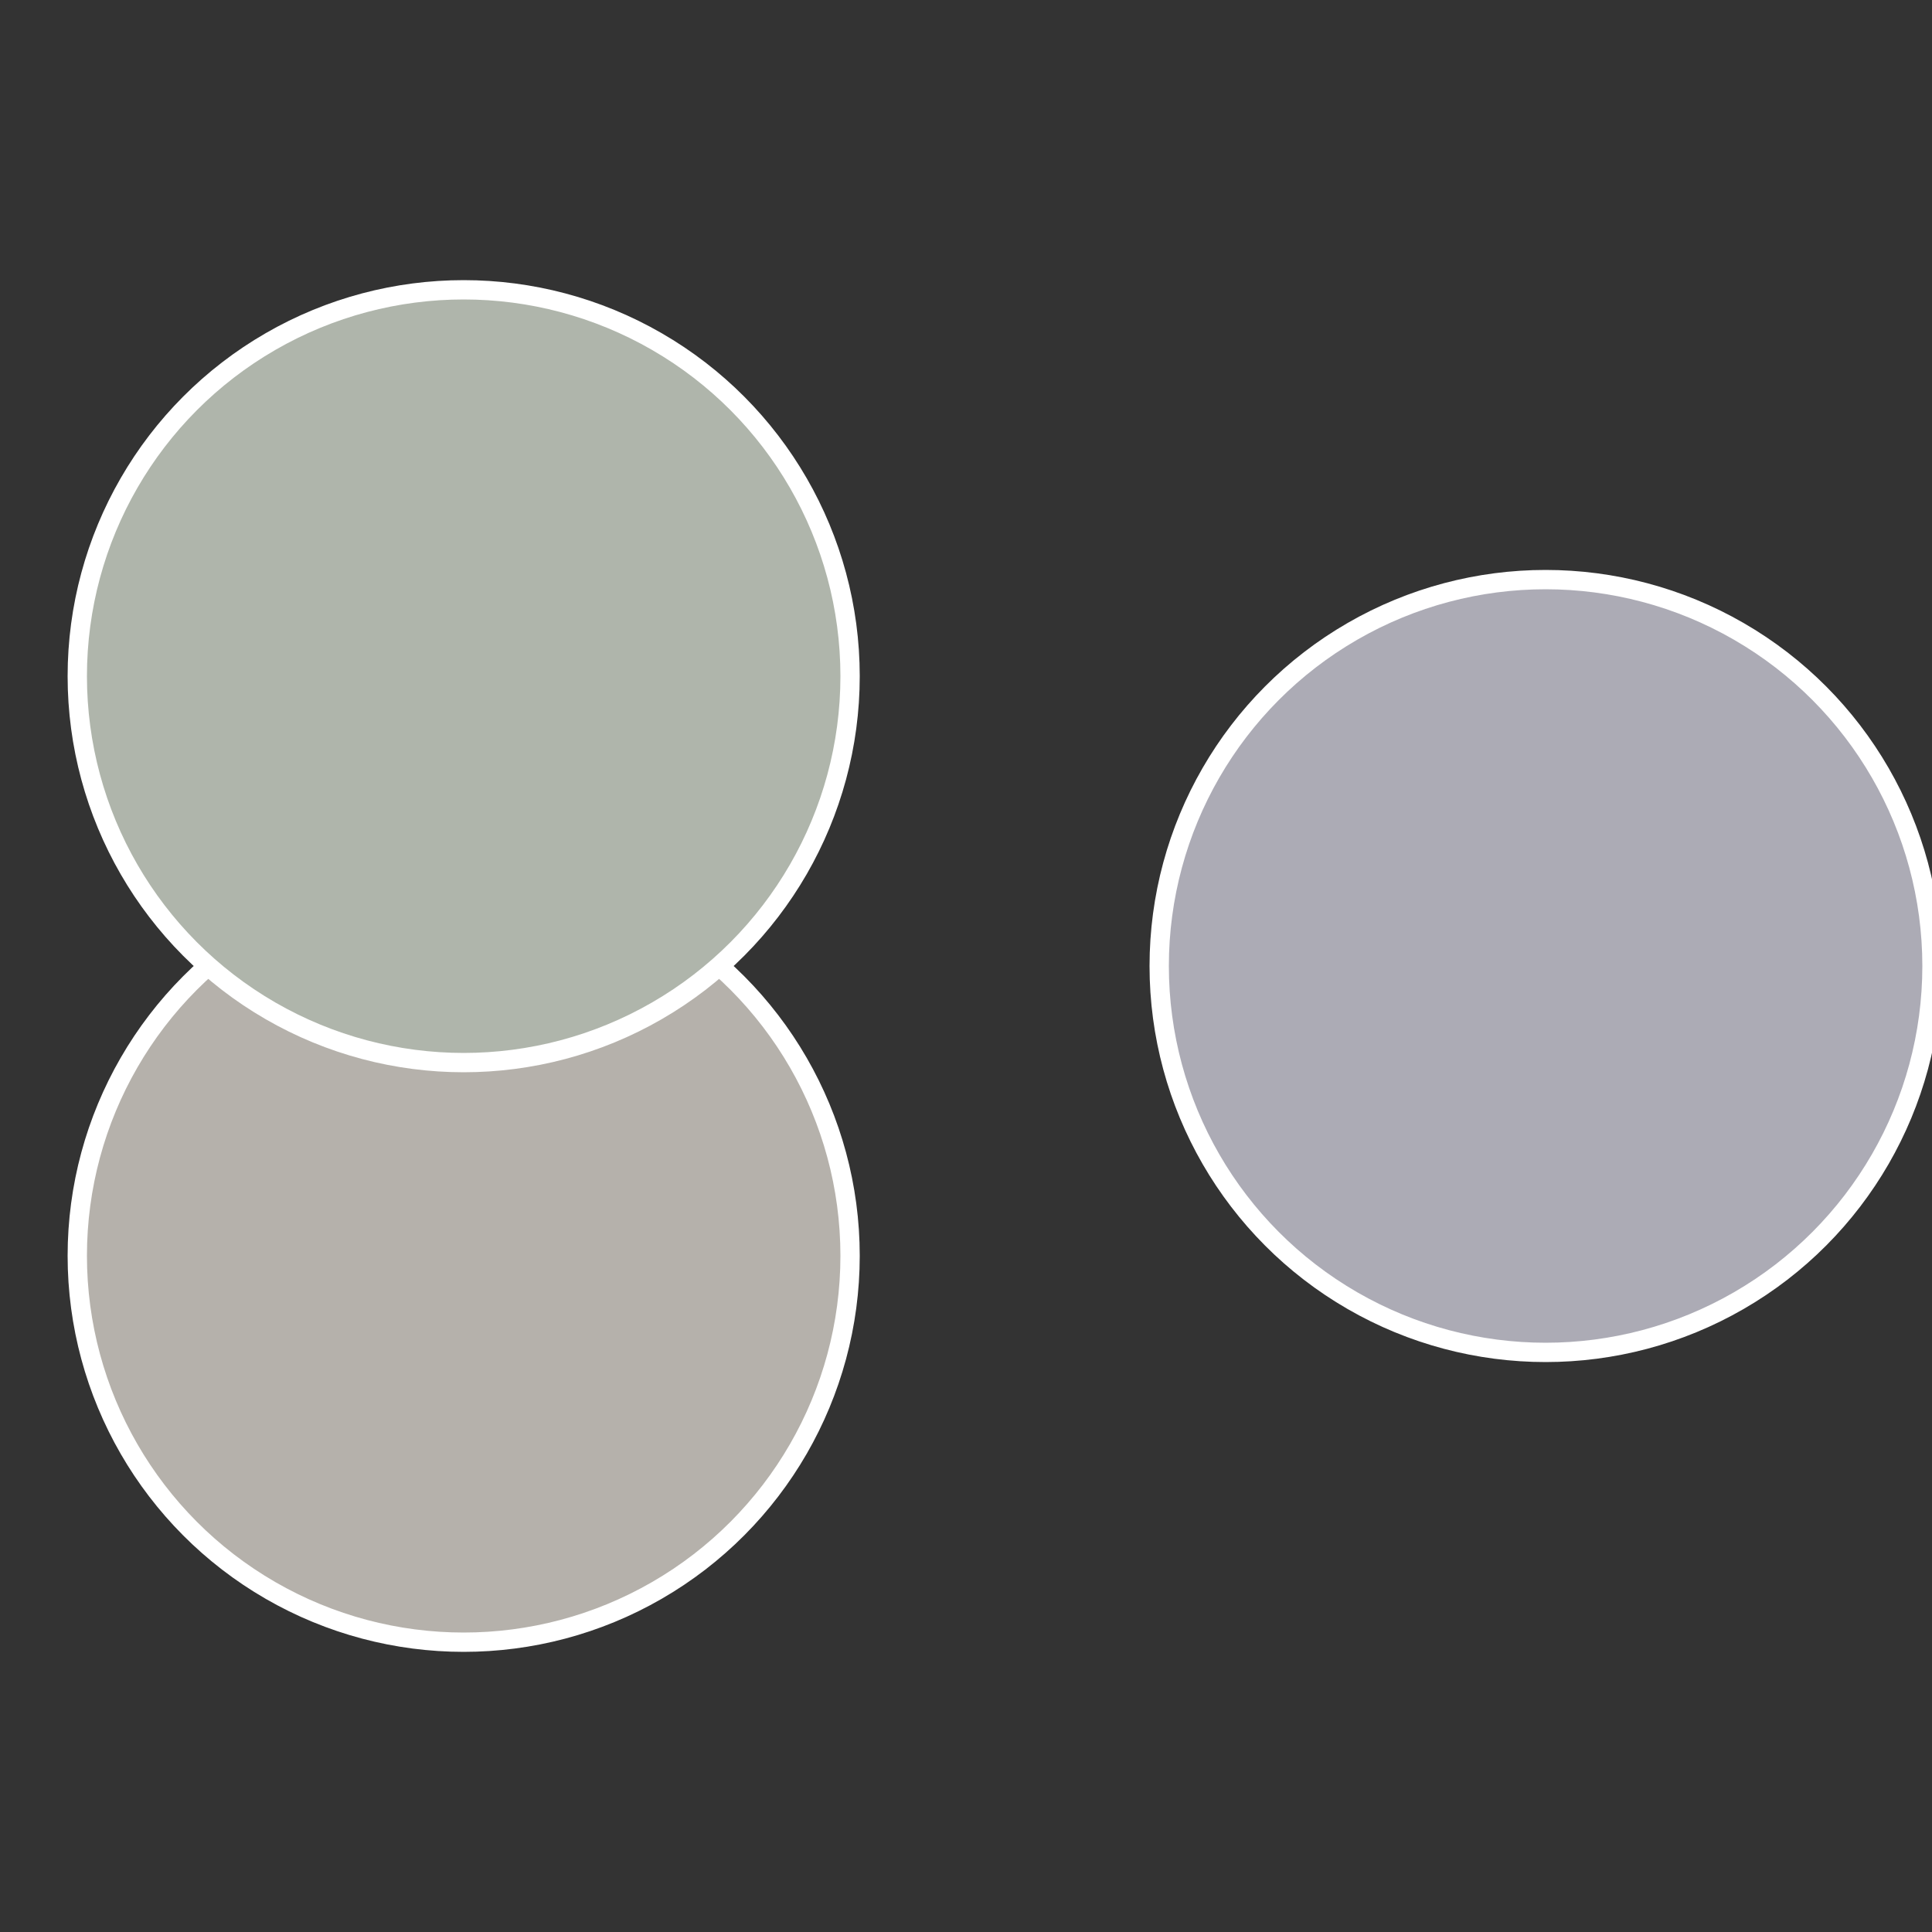
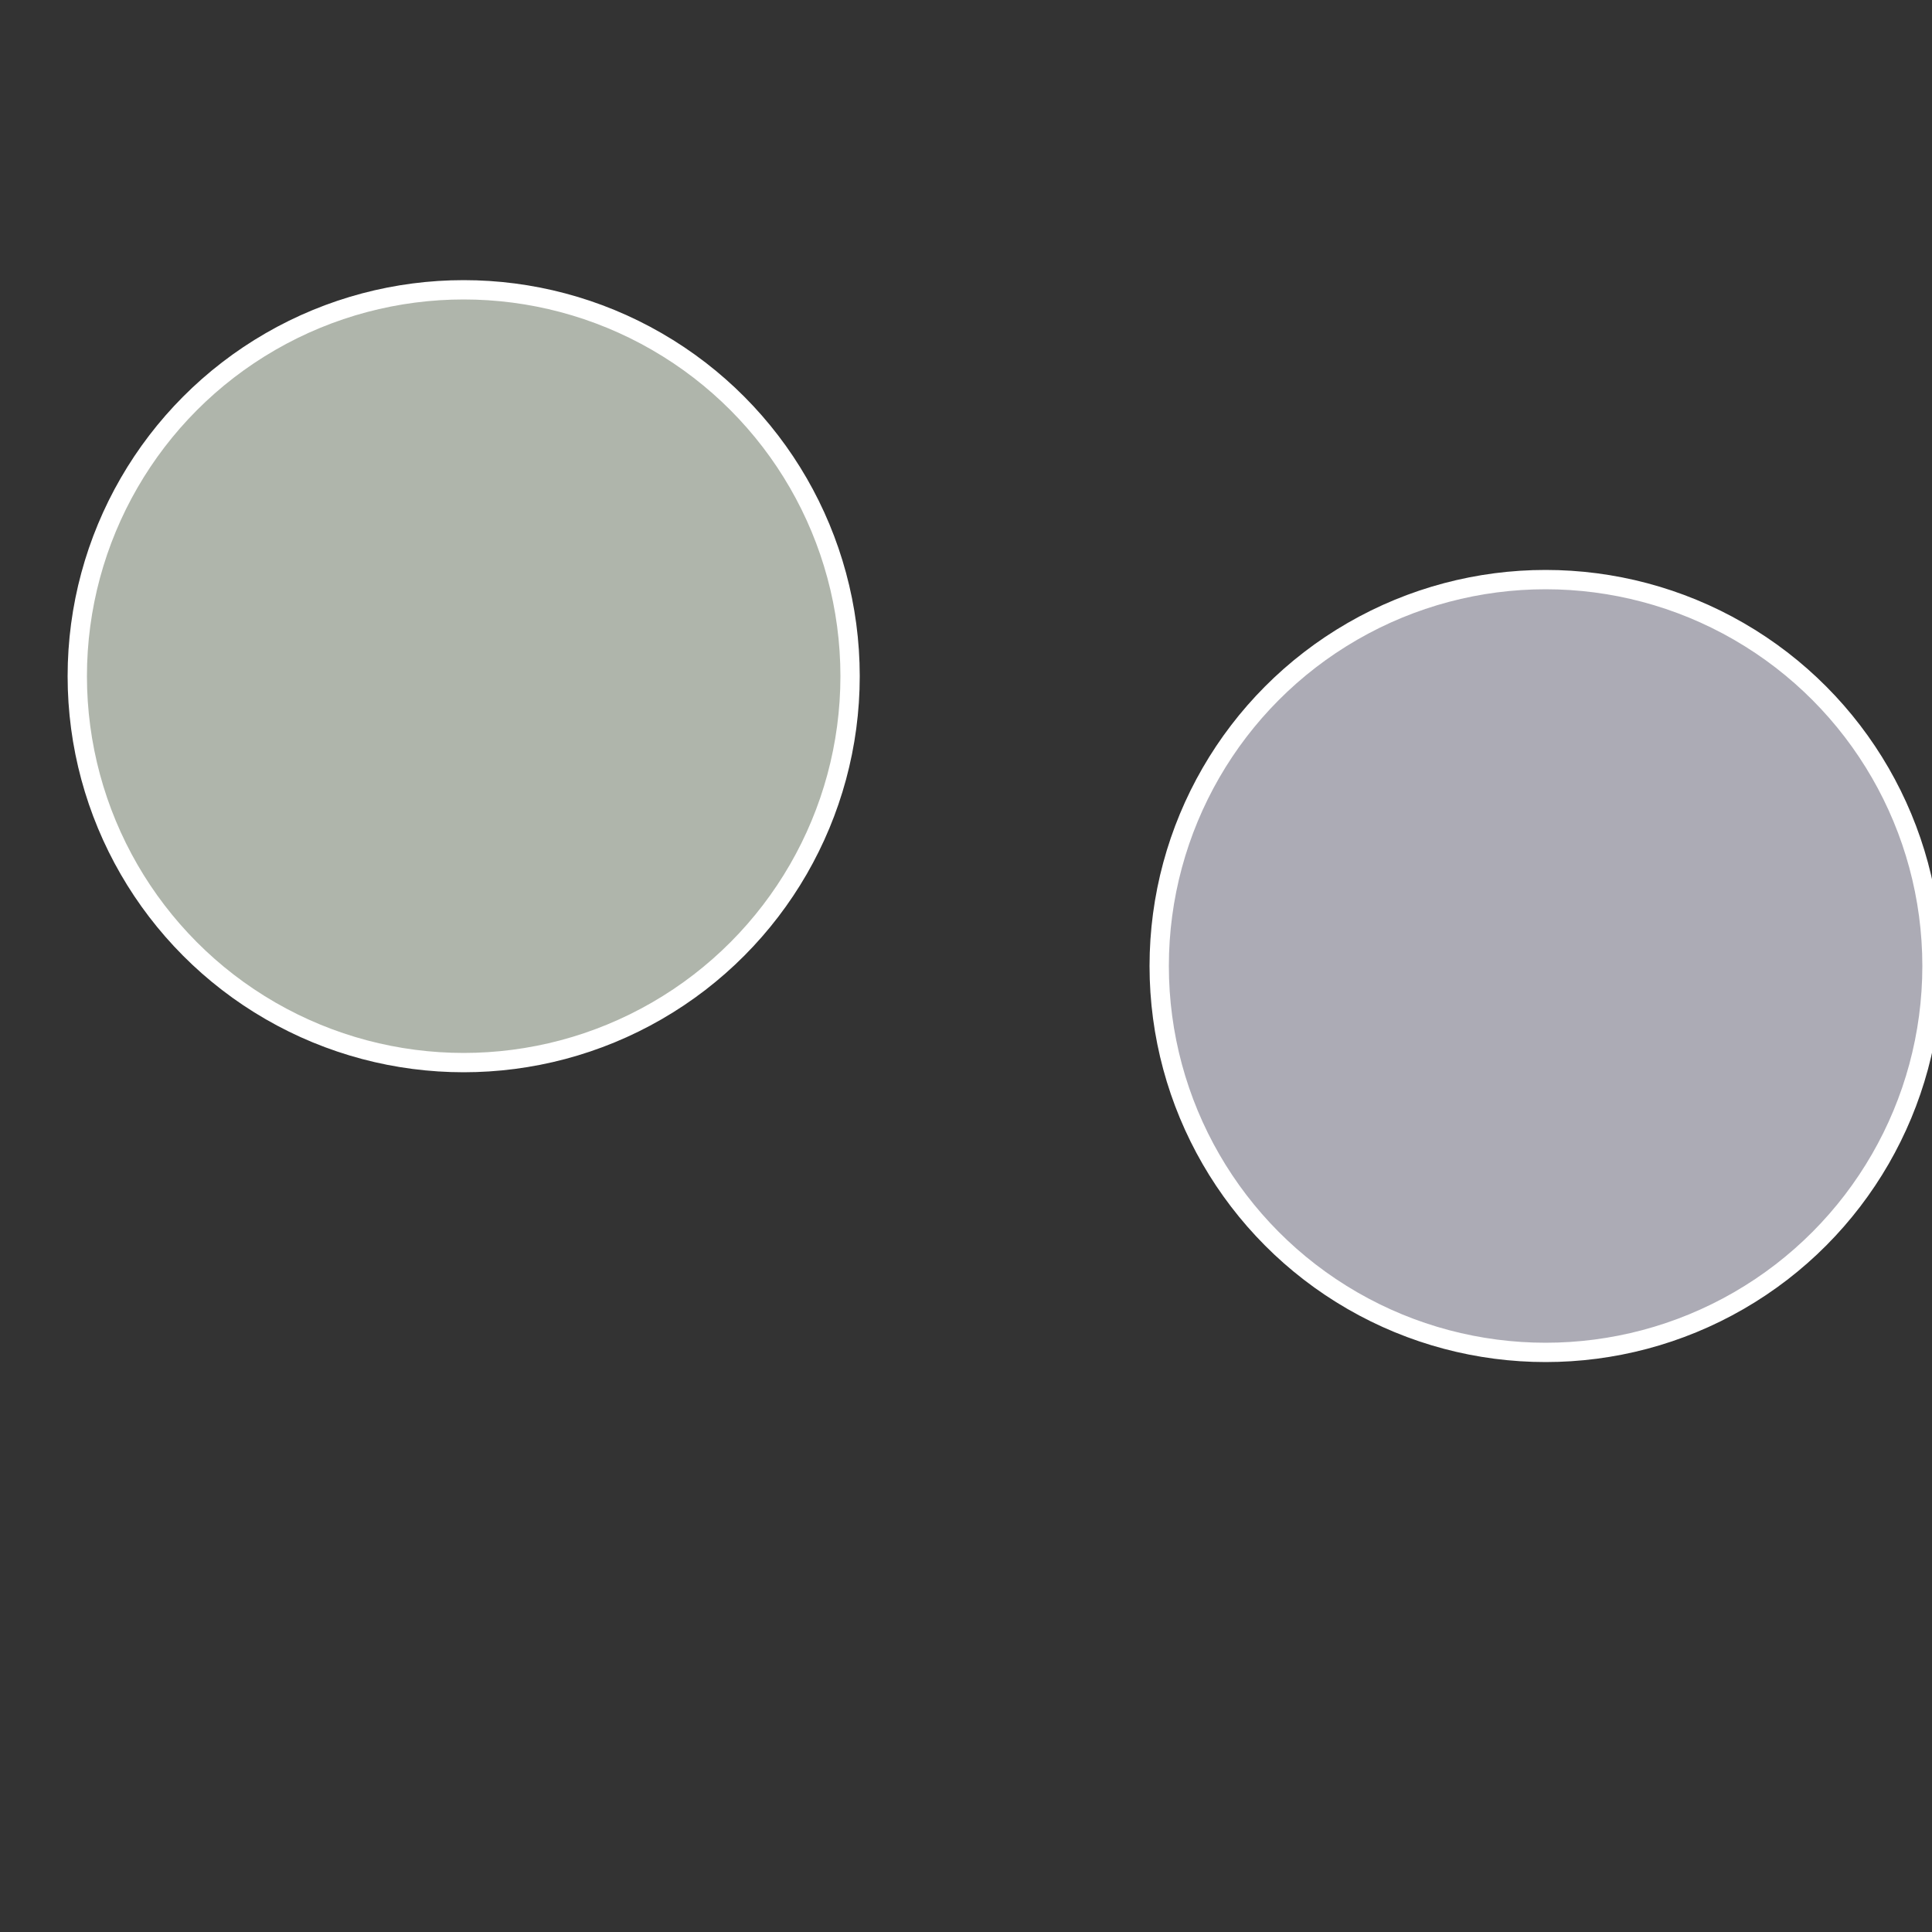
<svg xmlns="http://www.w3.org/2000/svg" width="500" height="500" viewBox="-1 -1 2 2">
  <rect x="-1" y="-1" width="2" height="2" fill="#333333" stroke="none" />
  <circle cx="0.6" cy="0" r="0.4" fill="#acabb5" stroke="#fff" stroke-width="1%" />
-   <circle cx="-0.52" cy="0.3" r="0.4" fill="#b5b1ab" stroke="#fff" stroke-width="1%" />
  <circle cx="-0.52" cy="-0.3" r="0.4" fill="#afb5ab" stroke="#fff" stroke-width="1%" />
</svg>